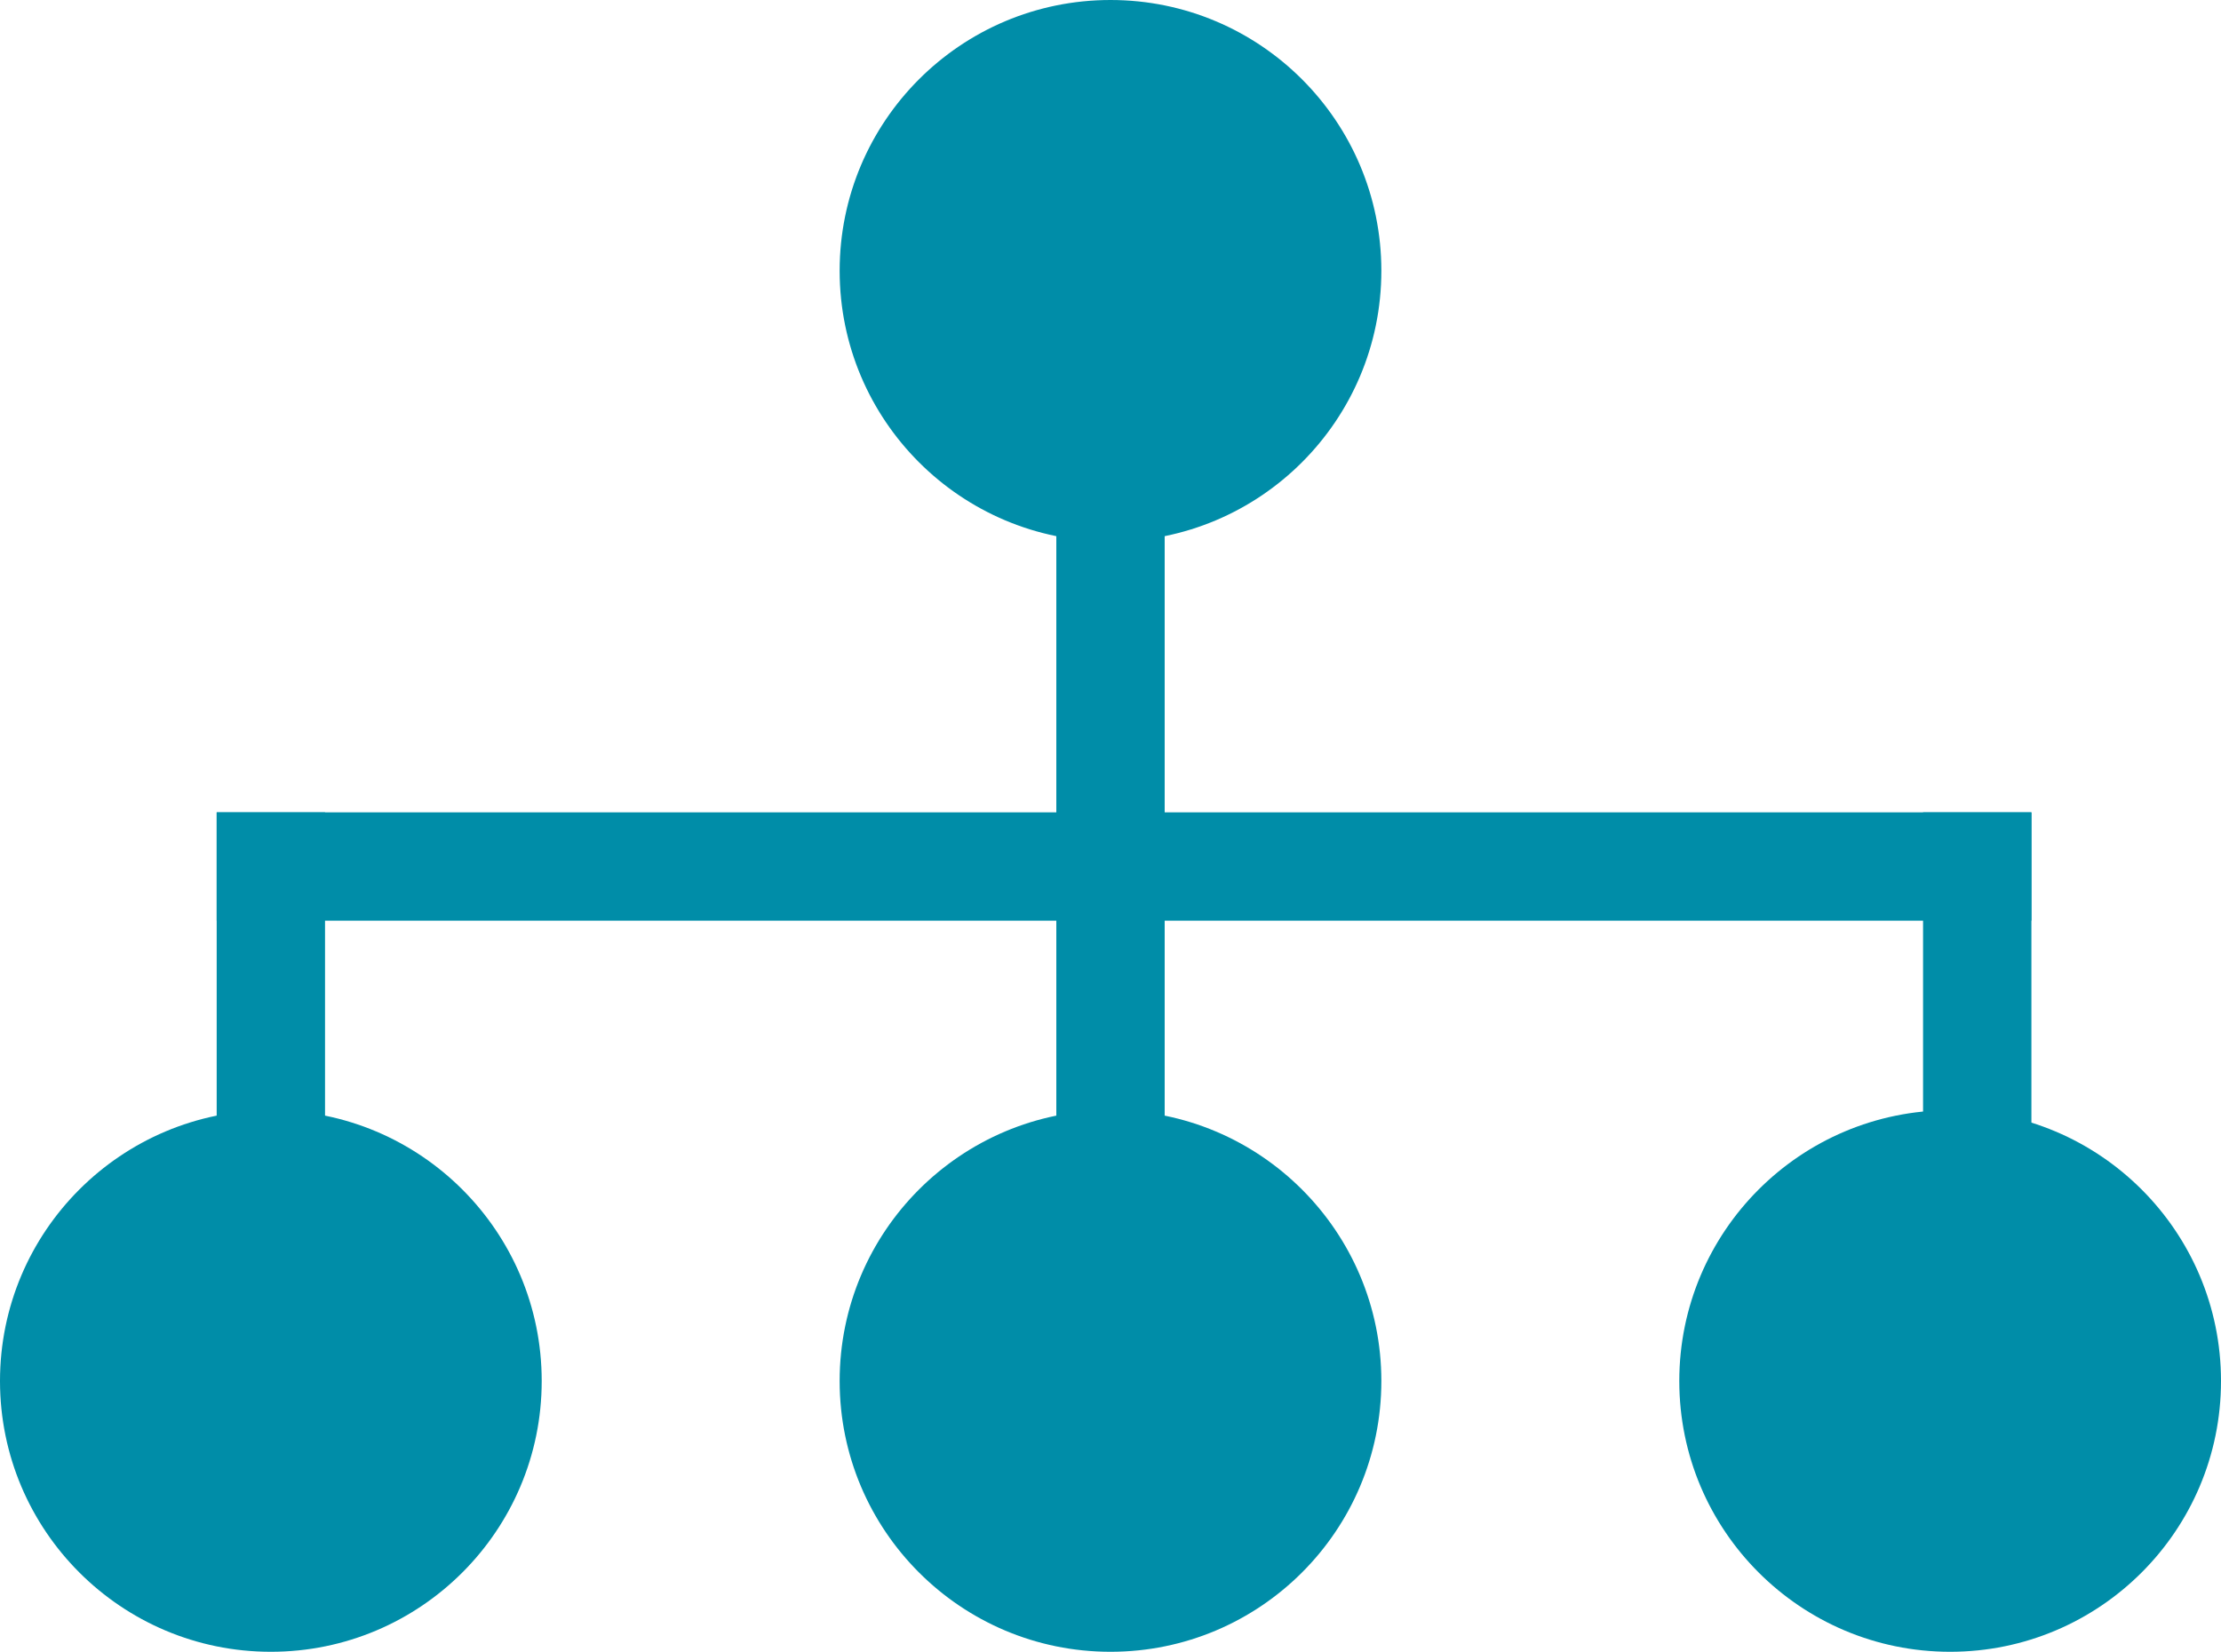
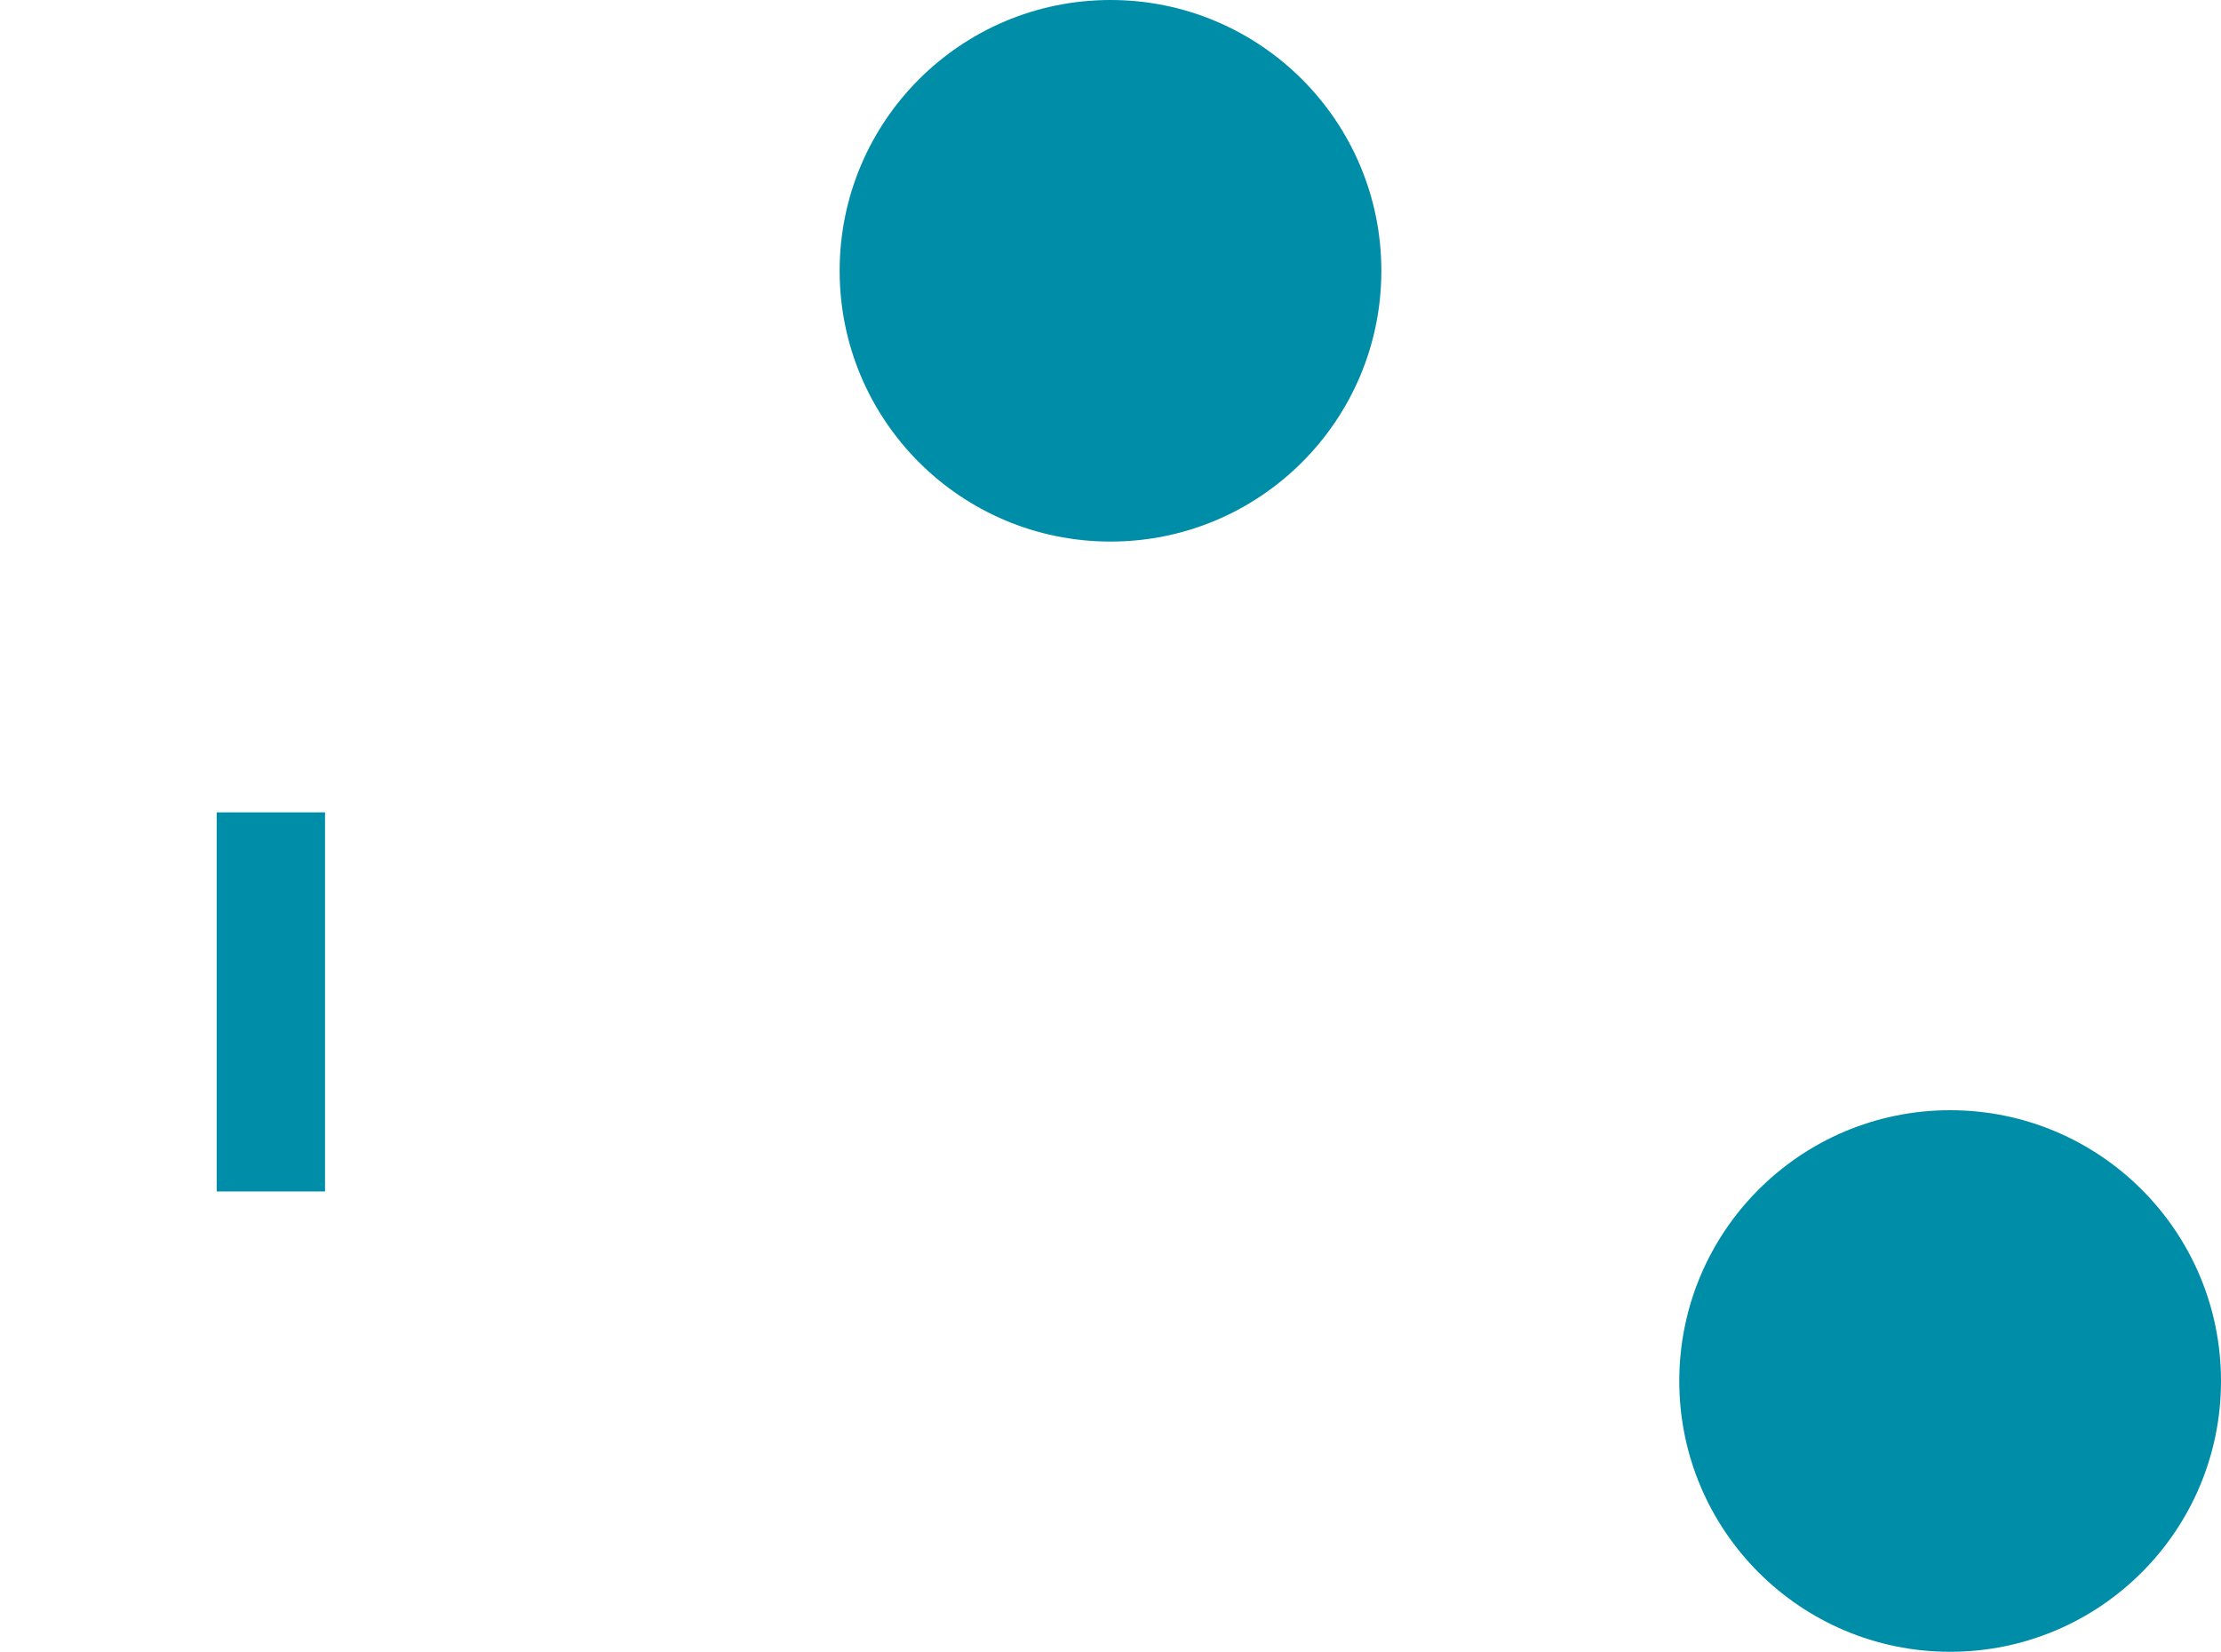
<svg xmlns="http://www.w3.org/2000/svg" width="82" height="61" viewBox="0 0 82 61">
  <g id="mytean" transform="translate(-327 474)">
    <circle id="Ellipse_1" data-name="Ellipse 1" cx="10" cy="10" r="10" transform="translate(358 -474)" fill="#008da8" />
-     <circle id="Ellipse_2" data-name="Ellipse 2" cx="10" cy="10" r="10" transform="translate(358 -433)" fill="#008da8" />
-     <circle id="Ellipse_3" data-name="Ellipse 3" cx="10" cy="10" r="10" transform="translate(327 -433)" fill="#008da8" />
    <circle id="Ellipse_4" data-name="Ellipse 4" cx="10" cy="10" r="10" transform="translate(389 -433)" fill="#008da8" />
-     <rect id="Rectangle_1" data-name="Rectangle 1" width="4" height="26" transform="translate(366 -456)" fill="#008da8" />
-     <rect id="Rectangle_3" data-name="Rectangle 3" width="4" height="14" transform="translate(398 -444)" fill="#008da8" />
    <rect id="Rectangle_4" data-name="Rectangle 4" width="4" height="14" transform="translate(335 -444)" fill="#008da8" />
-     <rect id="Rectangle_2" data-name="Rectangle 2" width="67" height="4" transform="translate(335 -444)" fill="#008da8" />
  </g>
</svg>